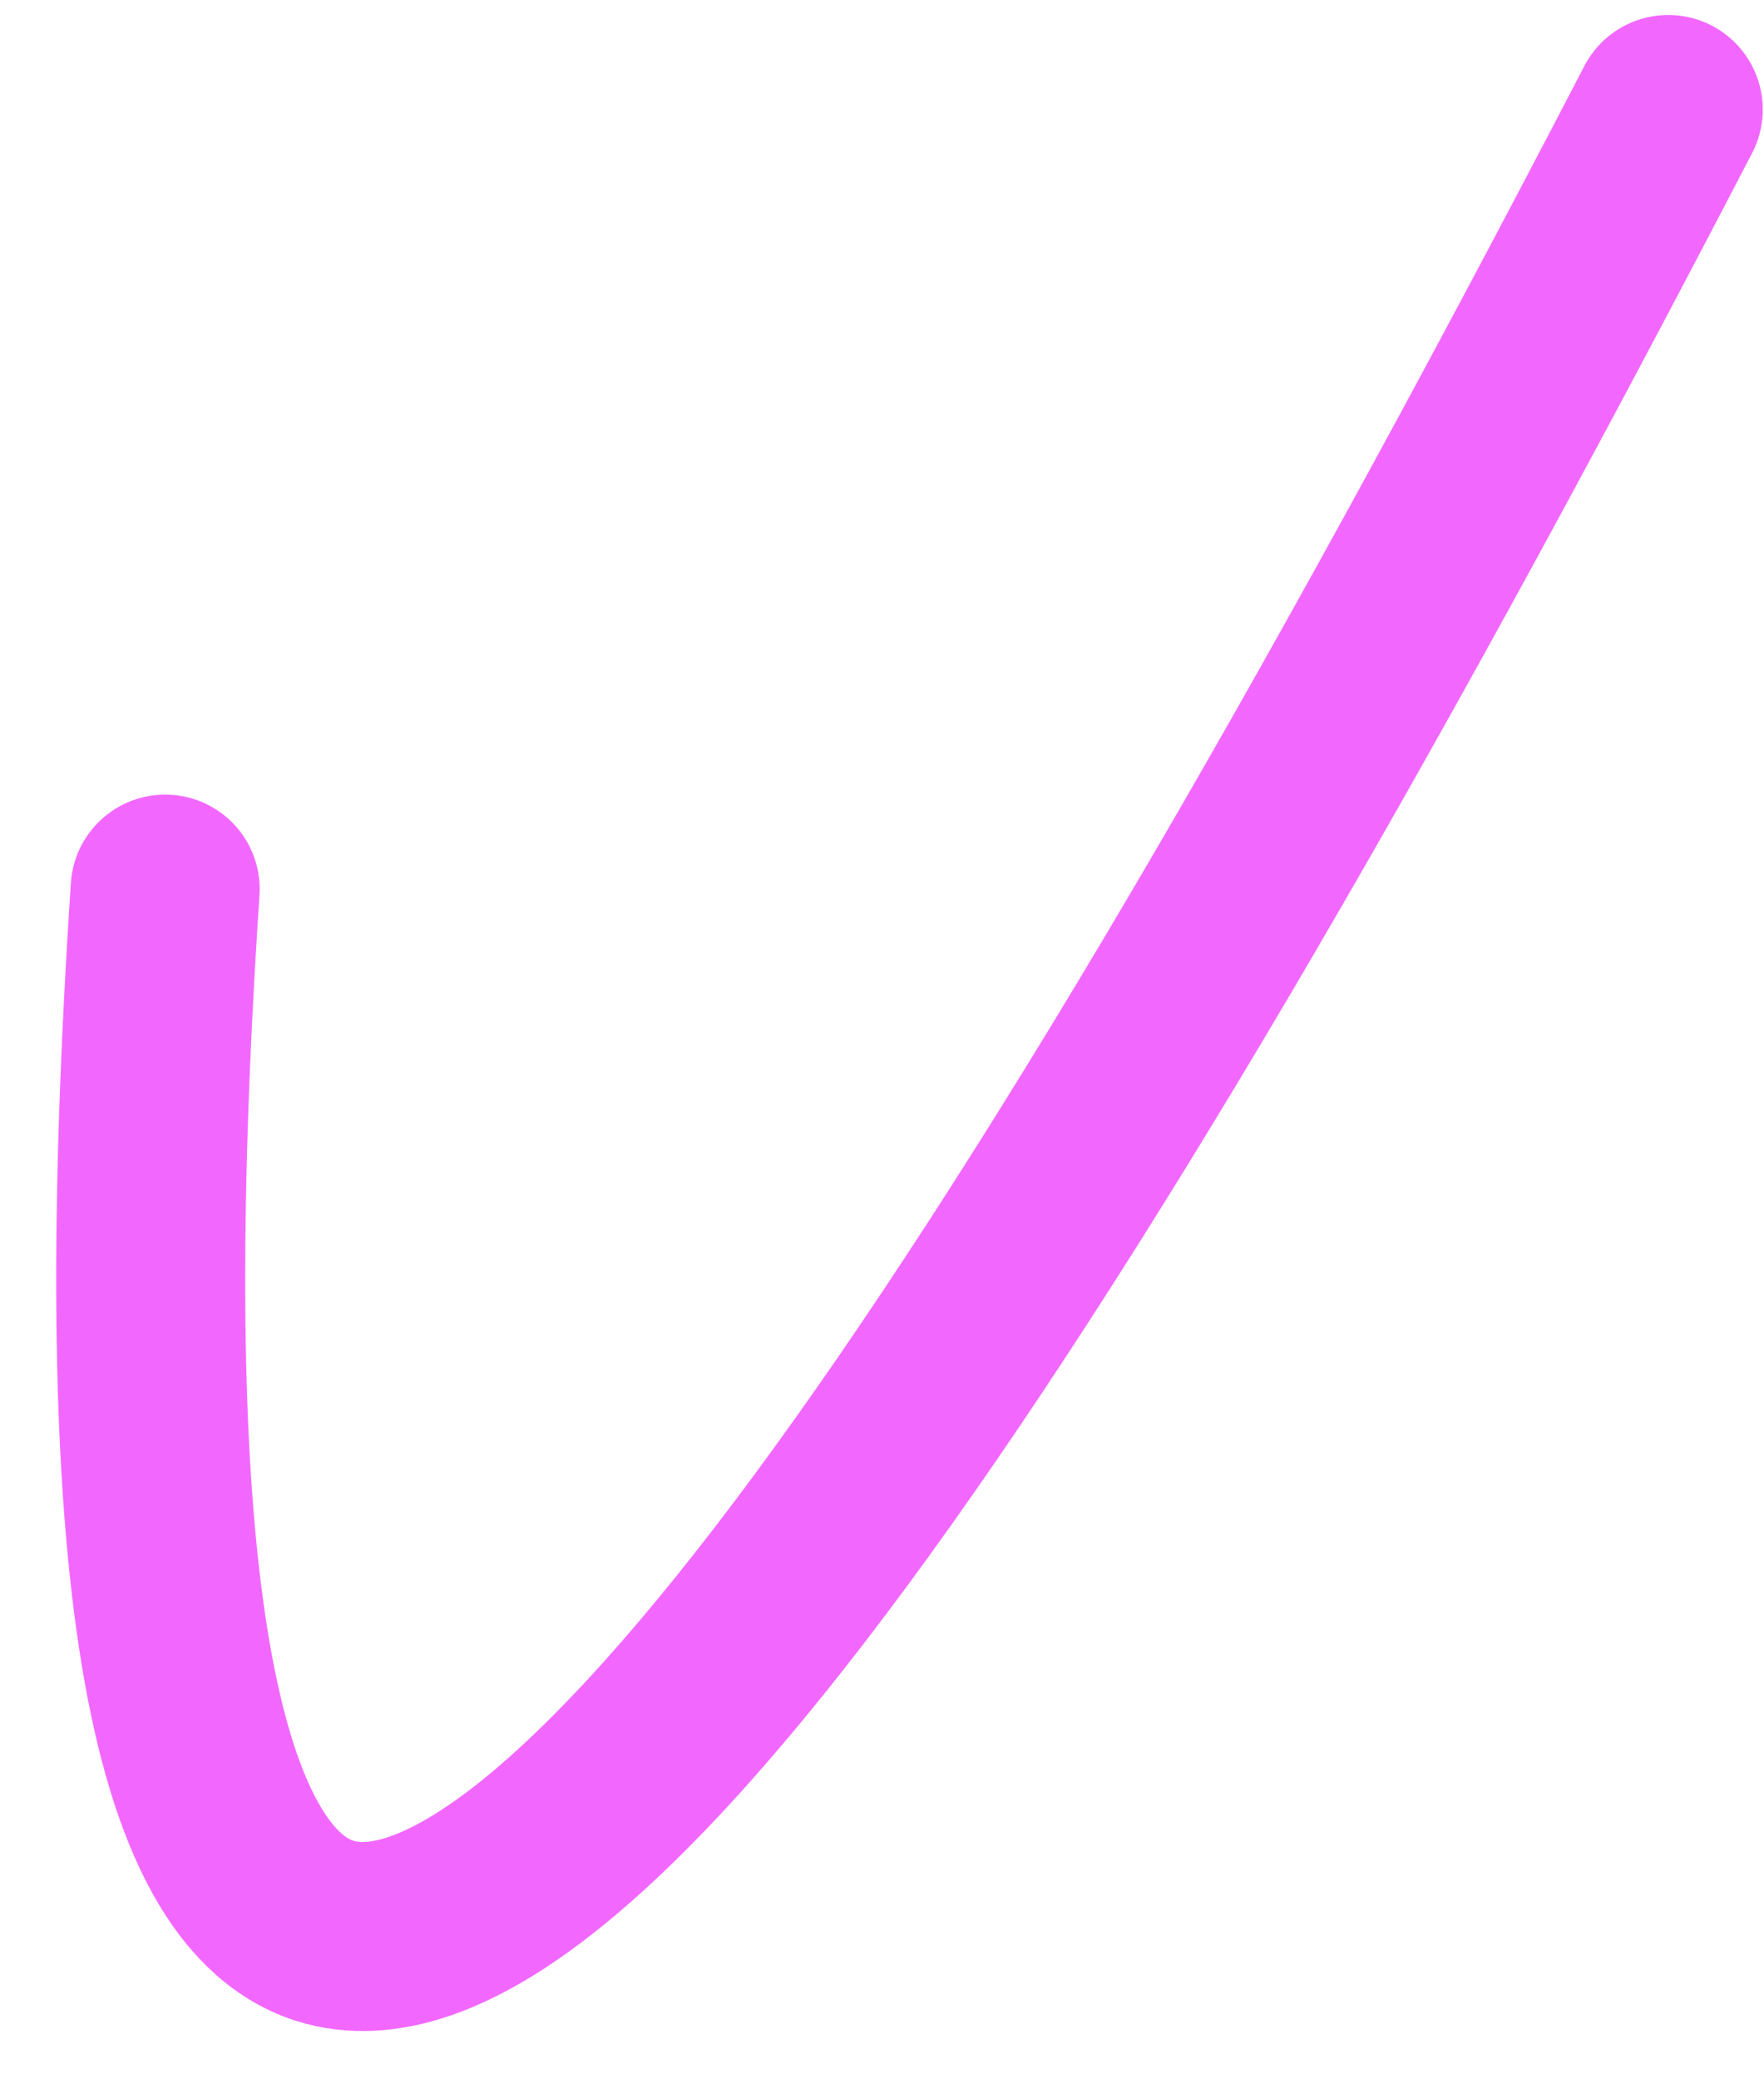
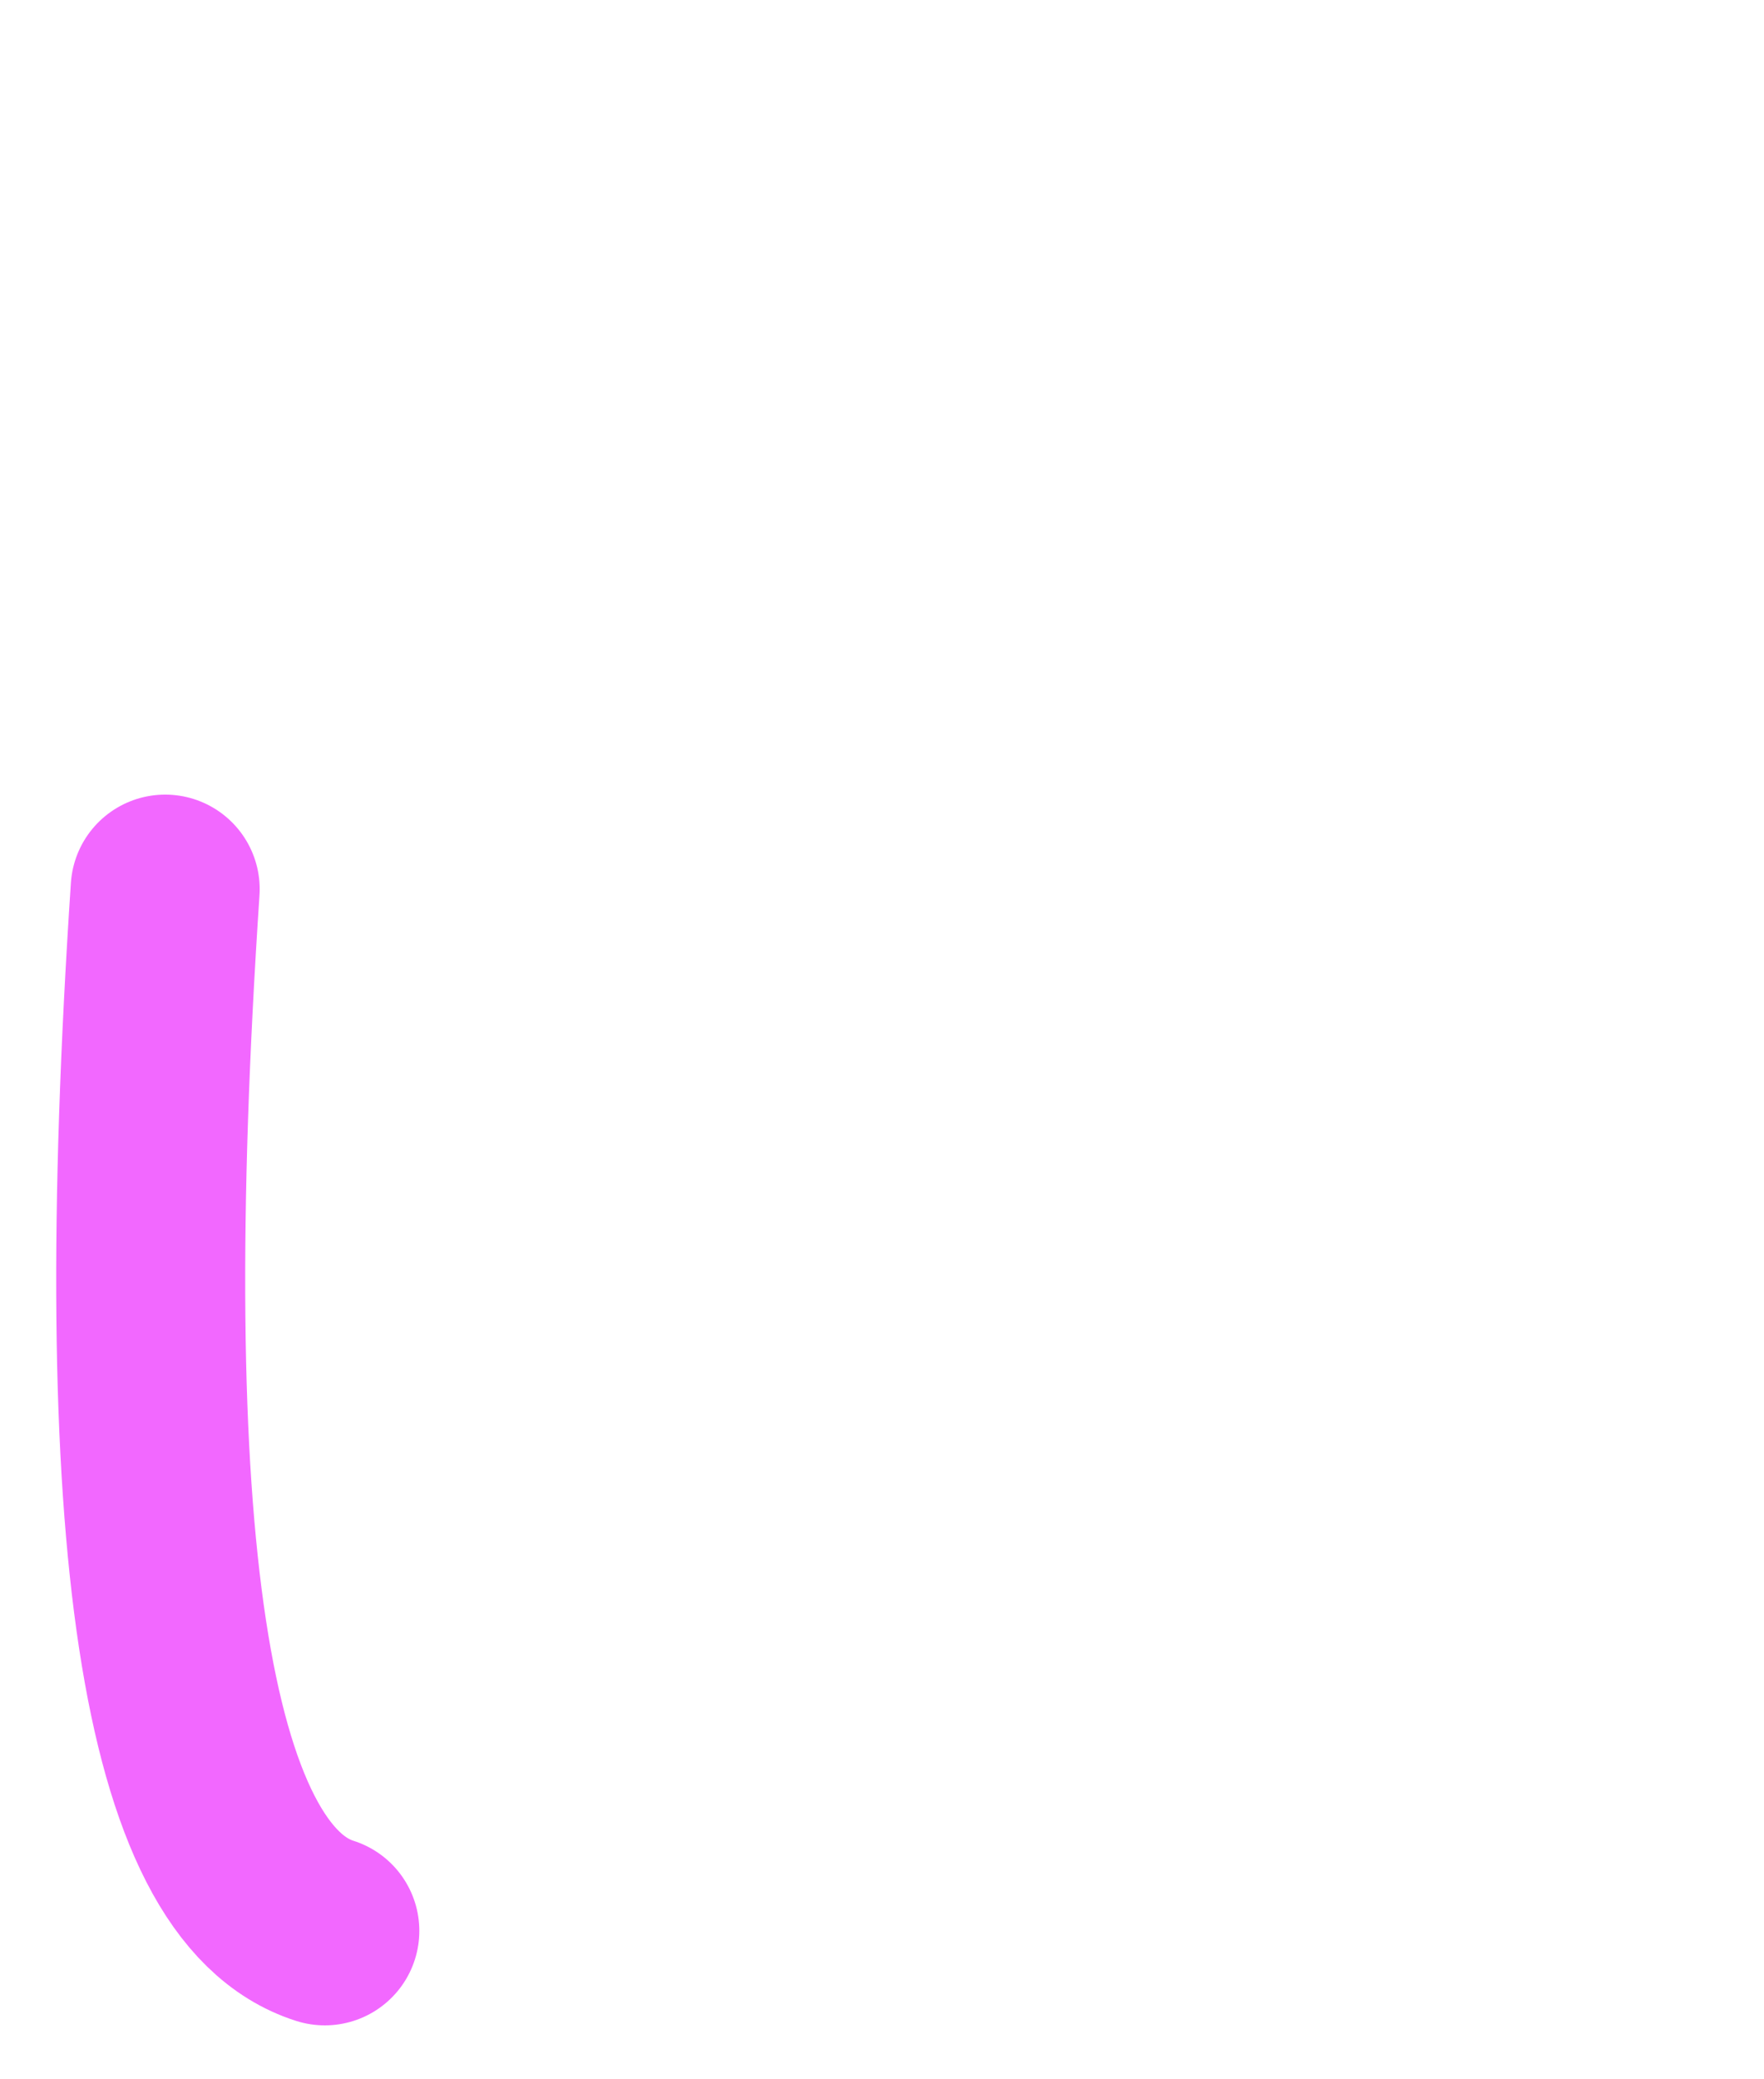
<svg xmlns="http://www.w3.org/2000/svg" width="28" height="33" viewBox="0 0 28 33" fill="none">
-   <path d="M2.622 14.111C1.941 24.363 2.77 29.887 5.156 30.644C8.773 31.78 15.882 22.145 26.48 1.738" stroke="#F268FF" stroke-width="3" stroke-miterlimit="10" stroke-linecap="round" />
+   <path d="M2.622 14.111C1.941 24.363 2.77 29.887 5.156 30.644" stroke="#F268FF" stroke-width="3" stroke-miterlimit="10" stroke-linecap="round" />
</svg>